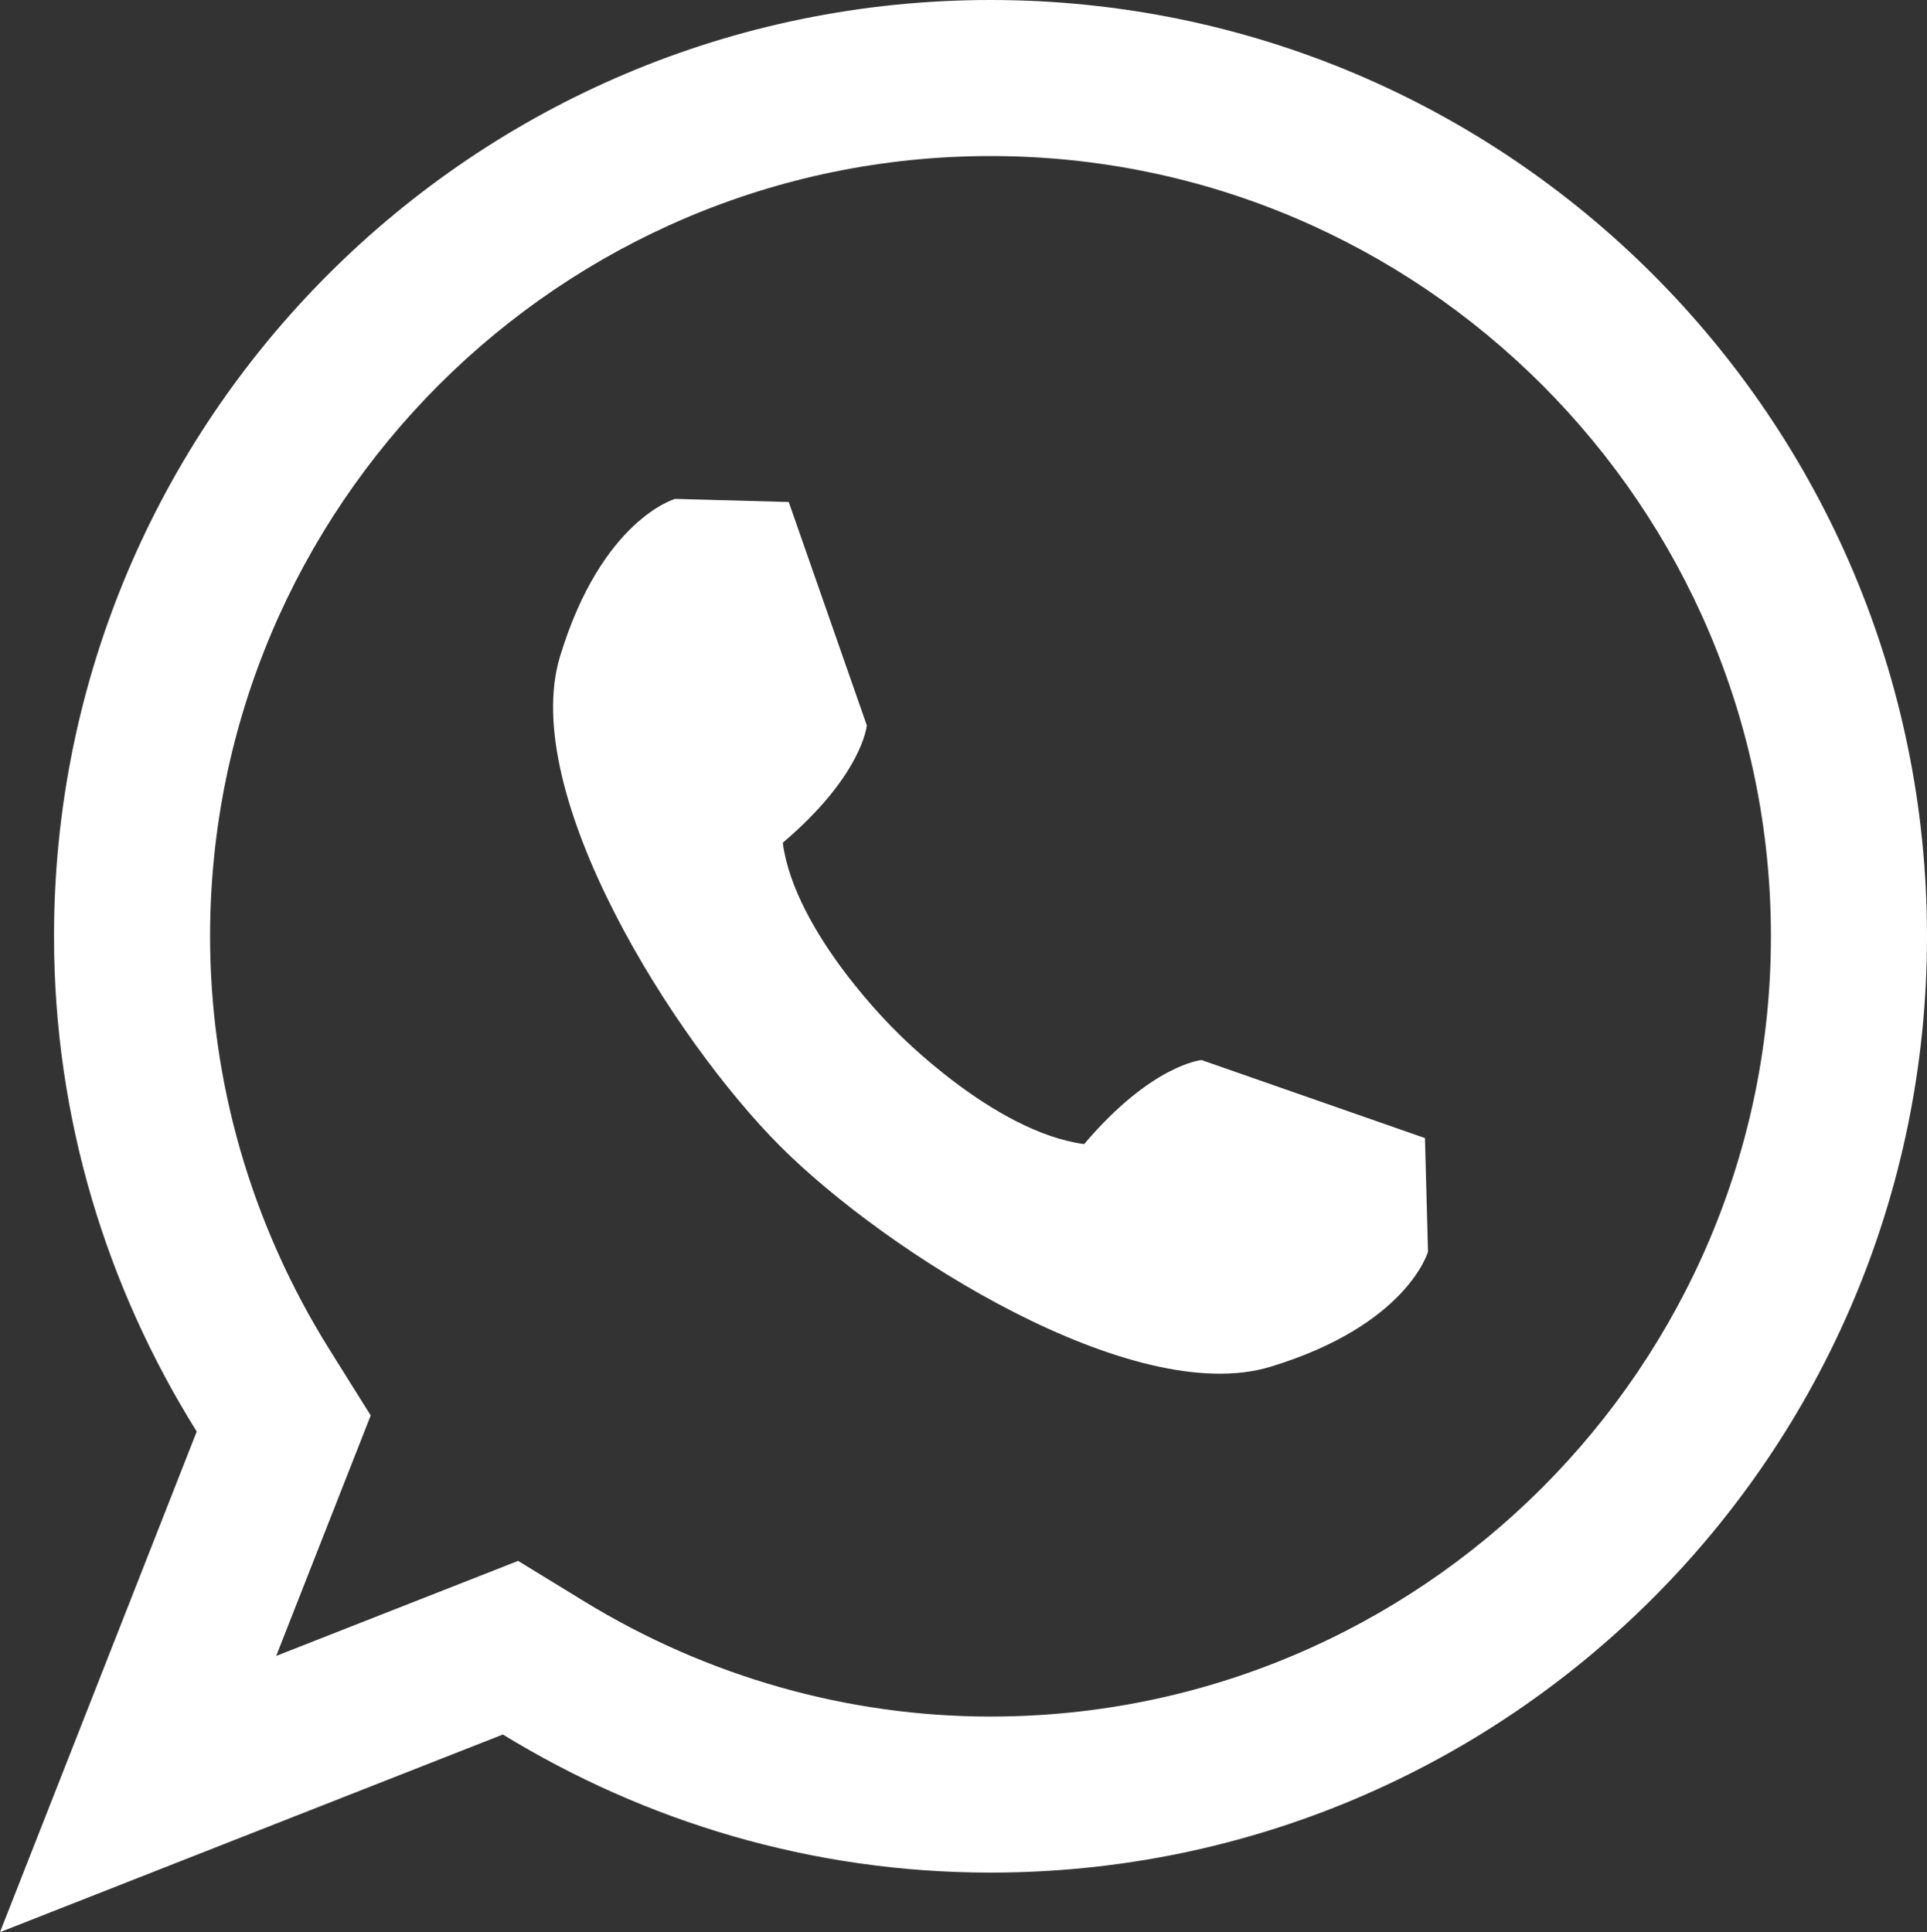
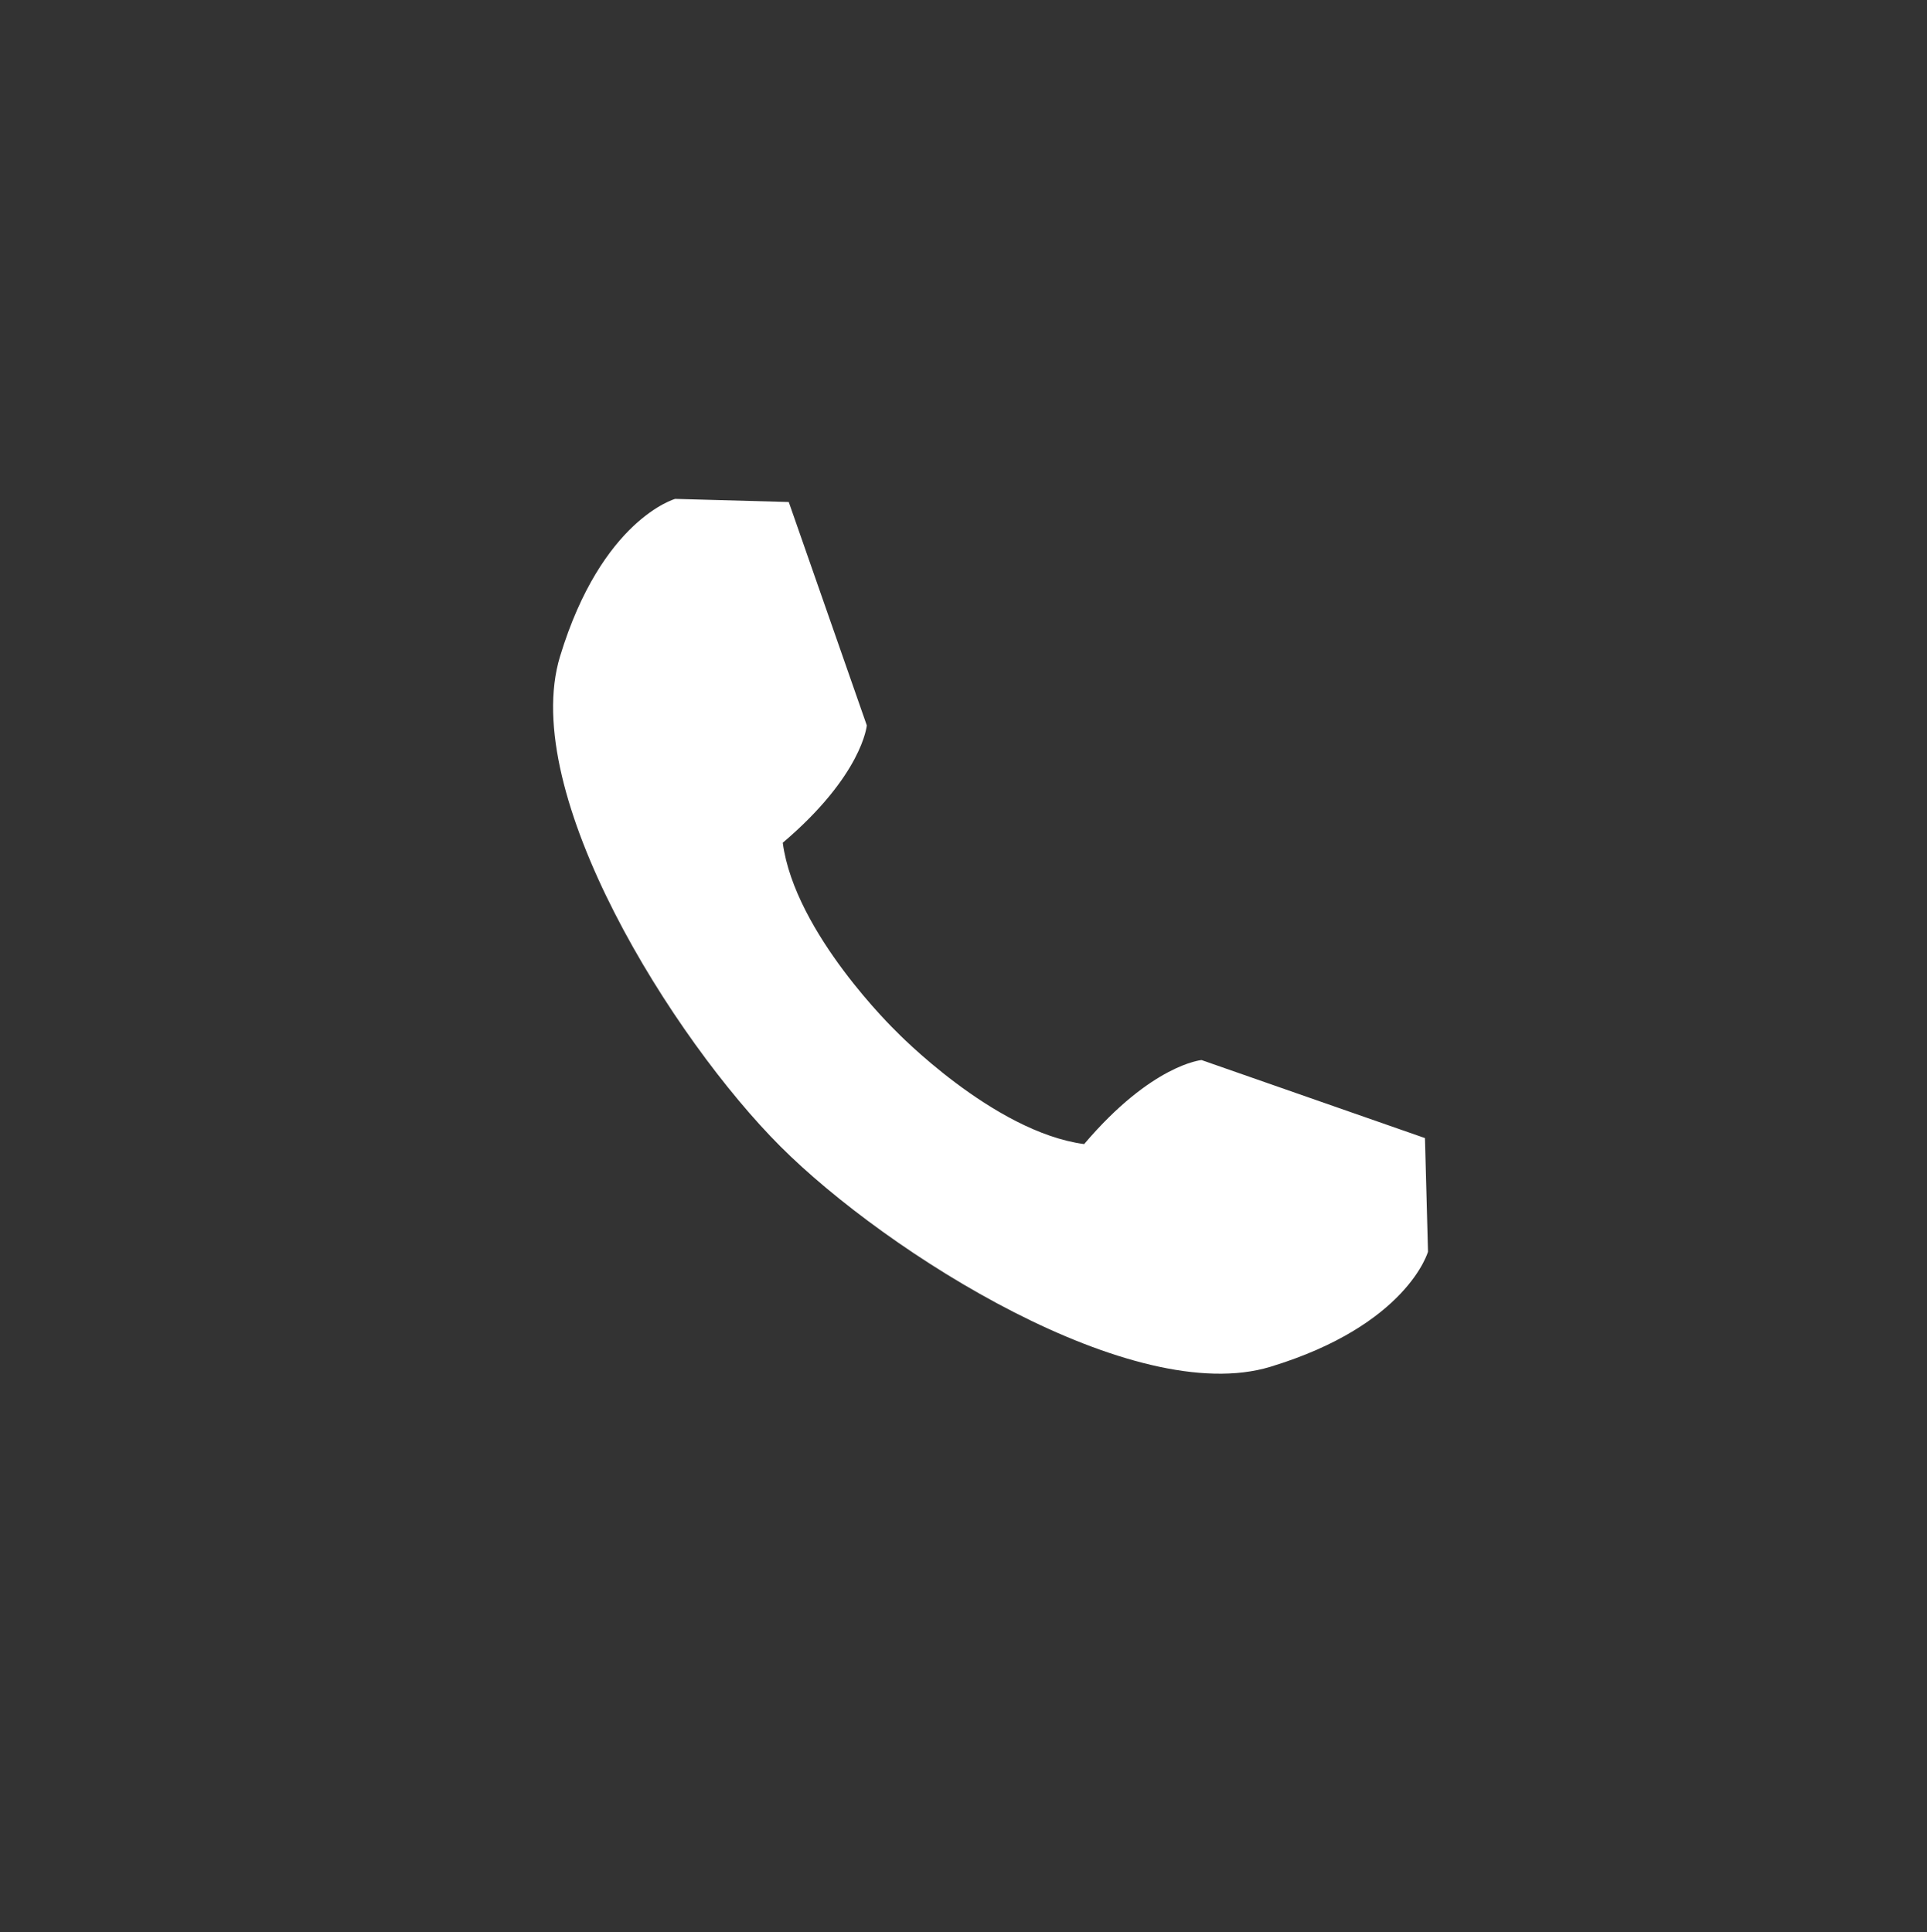
<svg xmlns="http://www.w3.org/2000/svg" enable-background="new 0 0 24.692 24.763" viewBox="0 0 24.692 24.763" id="WhatsappLogo">
  <rect x="0" y="0" width="24.692" height="24.763" fill="#333333" stroke="none" />
-   <path d="M12.692,0c-6.627,0-12,5.373-12,12c0,2.333,0.677,4.504,1.829,6.347L0,24.763l6.444-2.533C8.266,23.346,10.4,24,12.692,24c6.627,0,12-5.373,12-12S19.32,0,12.692,0z M12.692,22c-1.828,0-3.627-0.51-5.204-1.475l-0.849-0.52l-3.1,1.218l1.211-3.082l-0.534-0.854C3.22,15.691,2.692,13.863,2.692,12c0-5.514,4.486-10,10-10s10,4.486,10,10S18.207,22,12.692,22z" fill="#ffffff" class="color000000 svgShape" />
  <path d="M10,14.693c1.368,1.368,4.523,3.358,6.279,2.824s2.019-1.475,2.019-1.475l-0.039-1.456l-2.863-1c0,0-0.637,0.055-1.504,1.077c-1.165-0.155-2.413-1.449-2.413-1.449s-1.294-1.249-1.449-2.413c1.022-0.867,1.077-1.504,1.077-1.504l-1-2.863L8.651,6.394c0,0-0.941,0.262-1.475,2.019S8.631,13.324,10,14.693z" fill="#ffffff" class="color000000 svgShape" />
</svg>